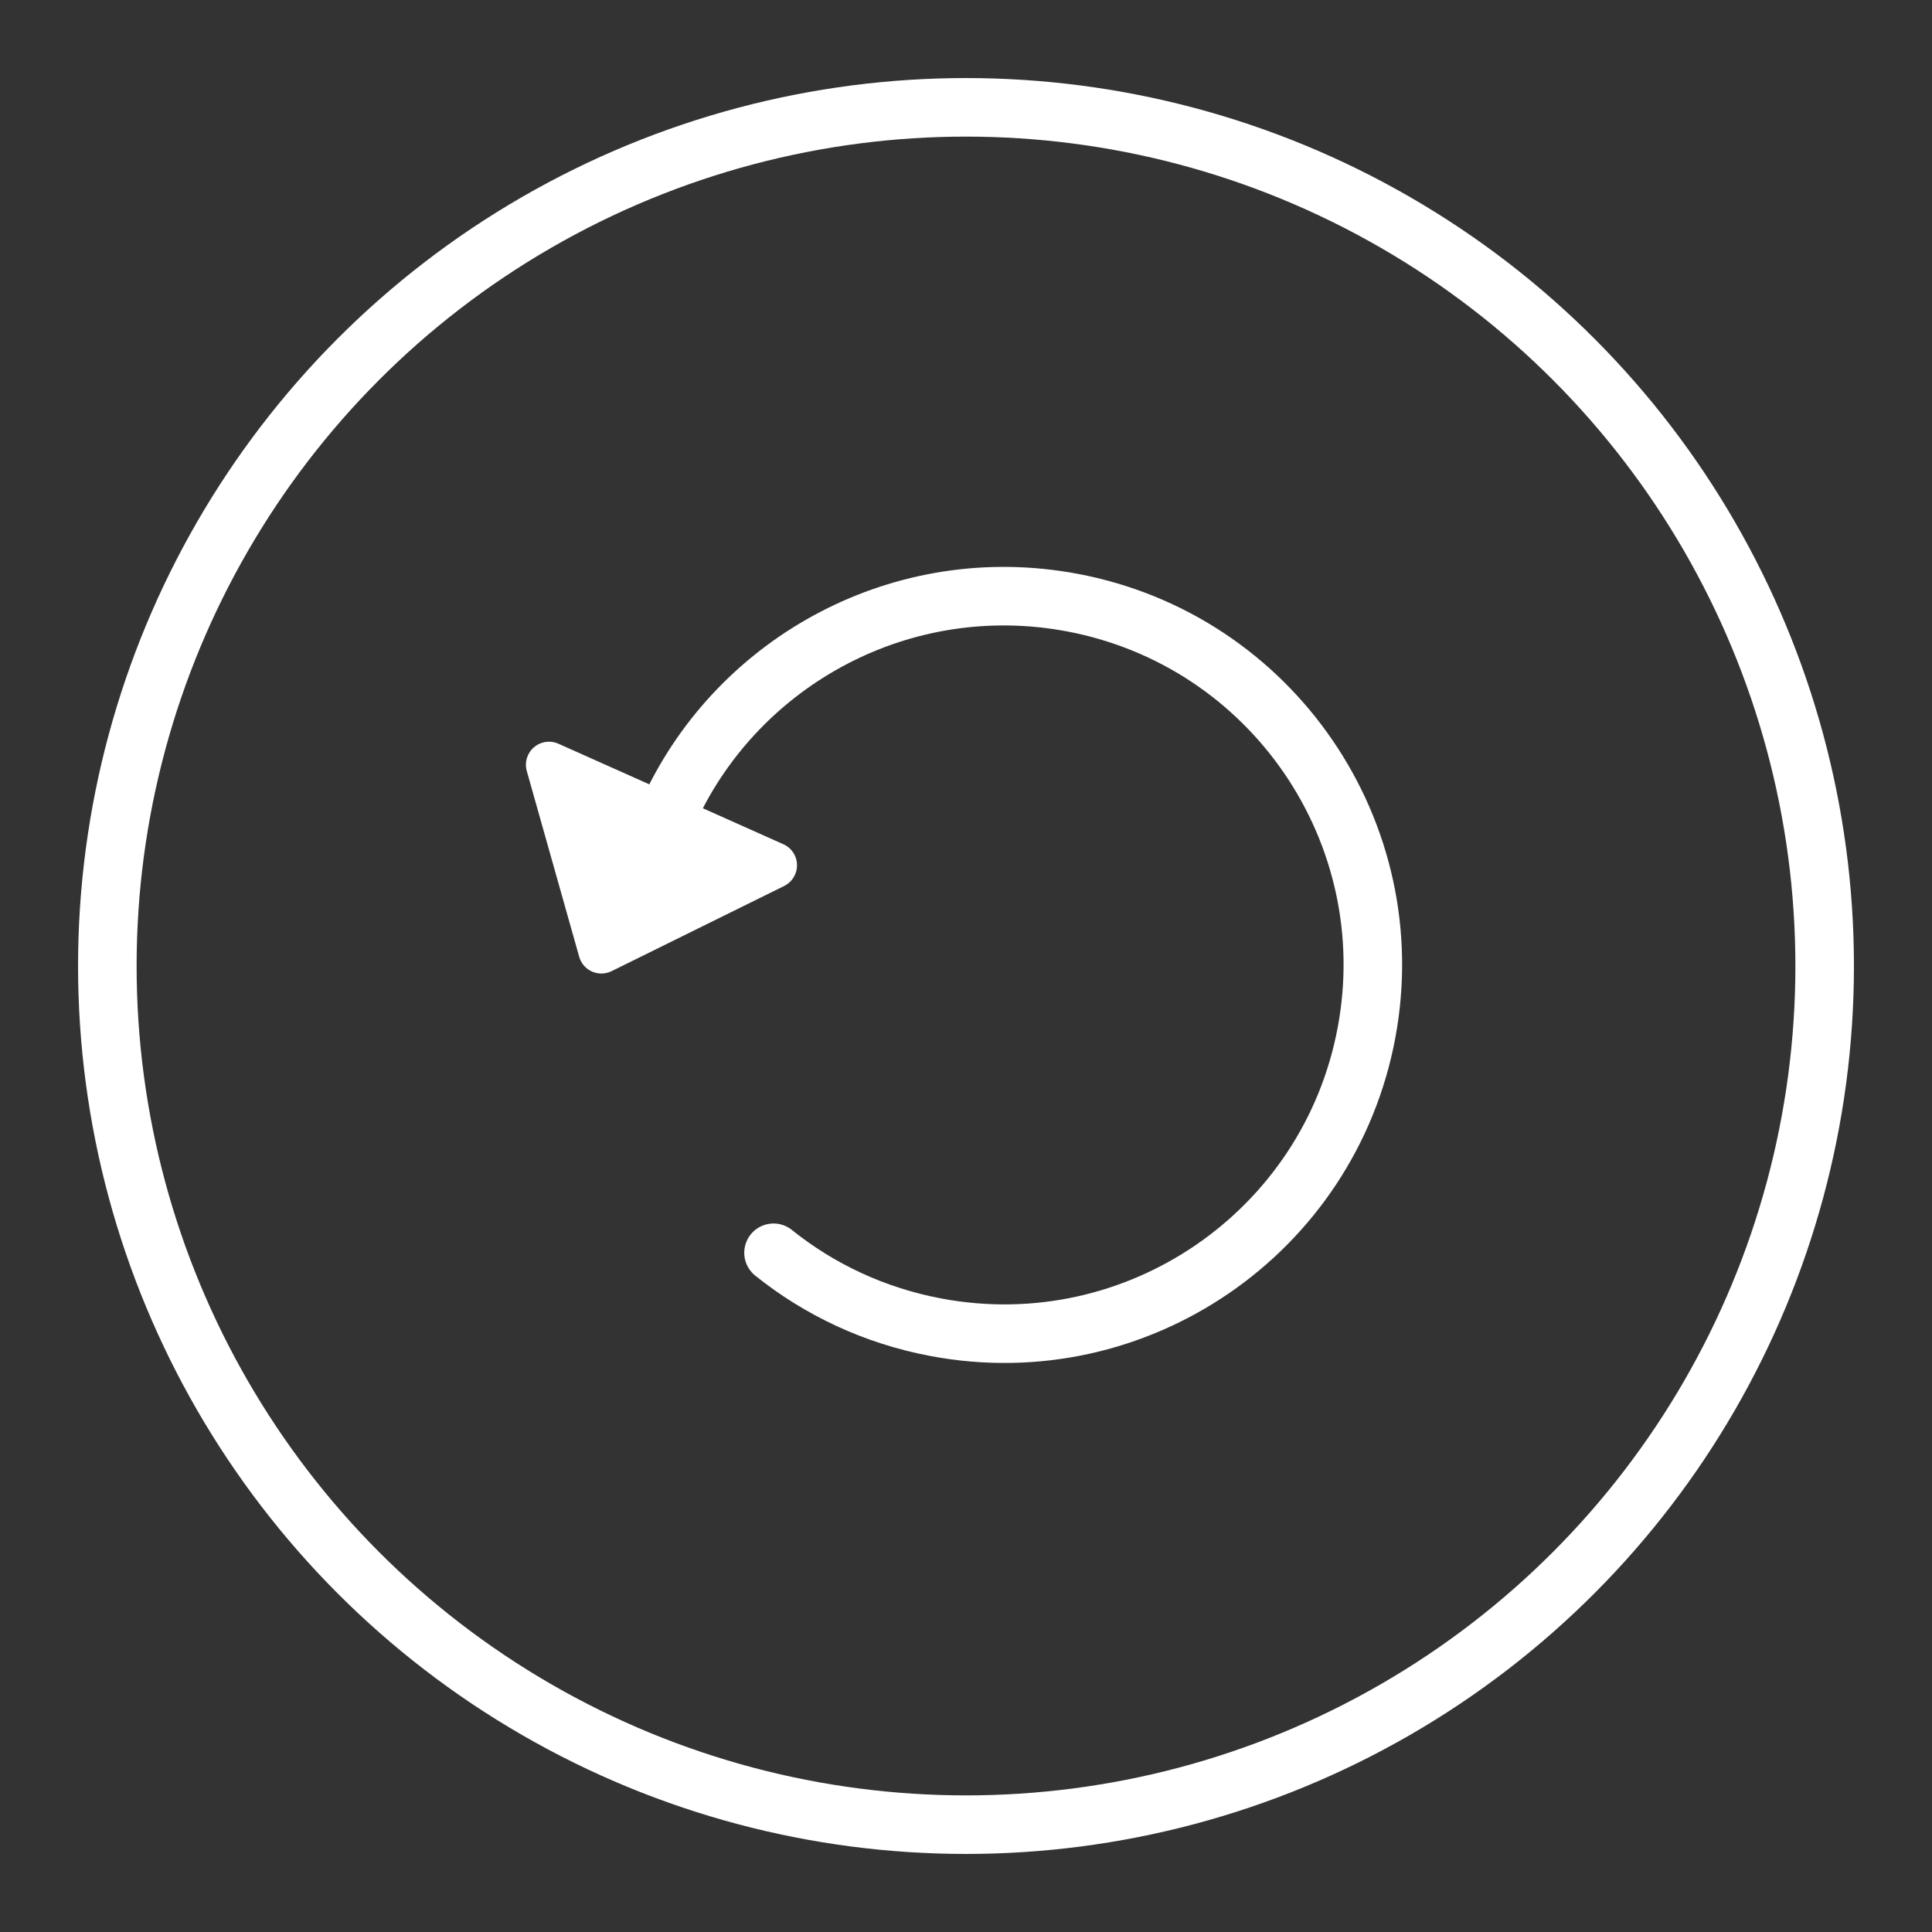
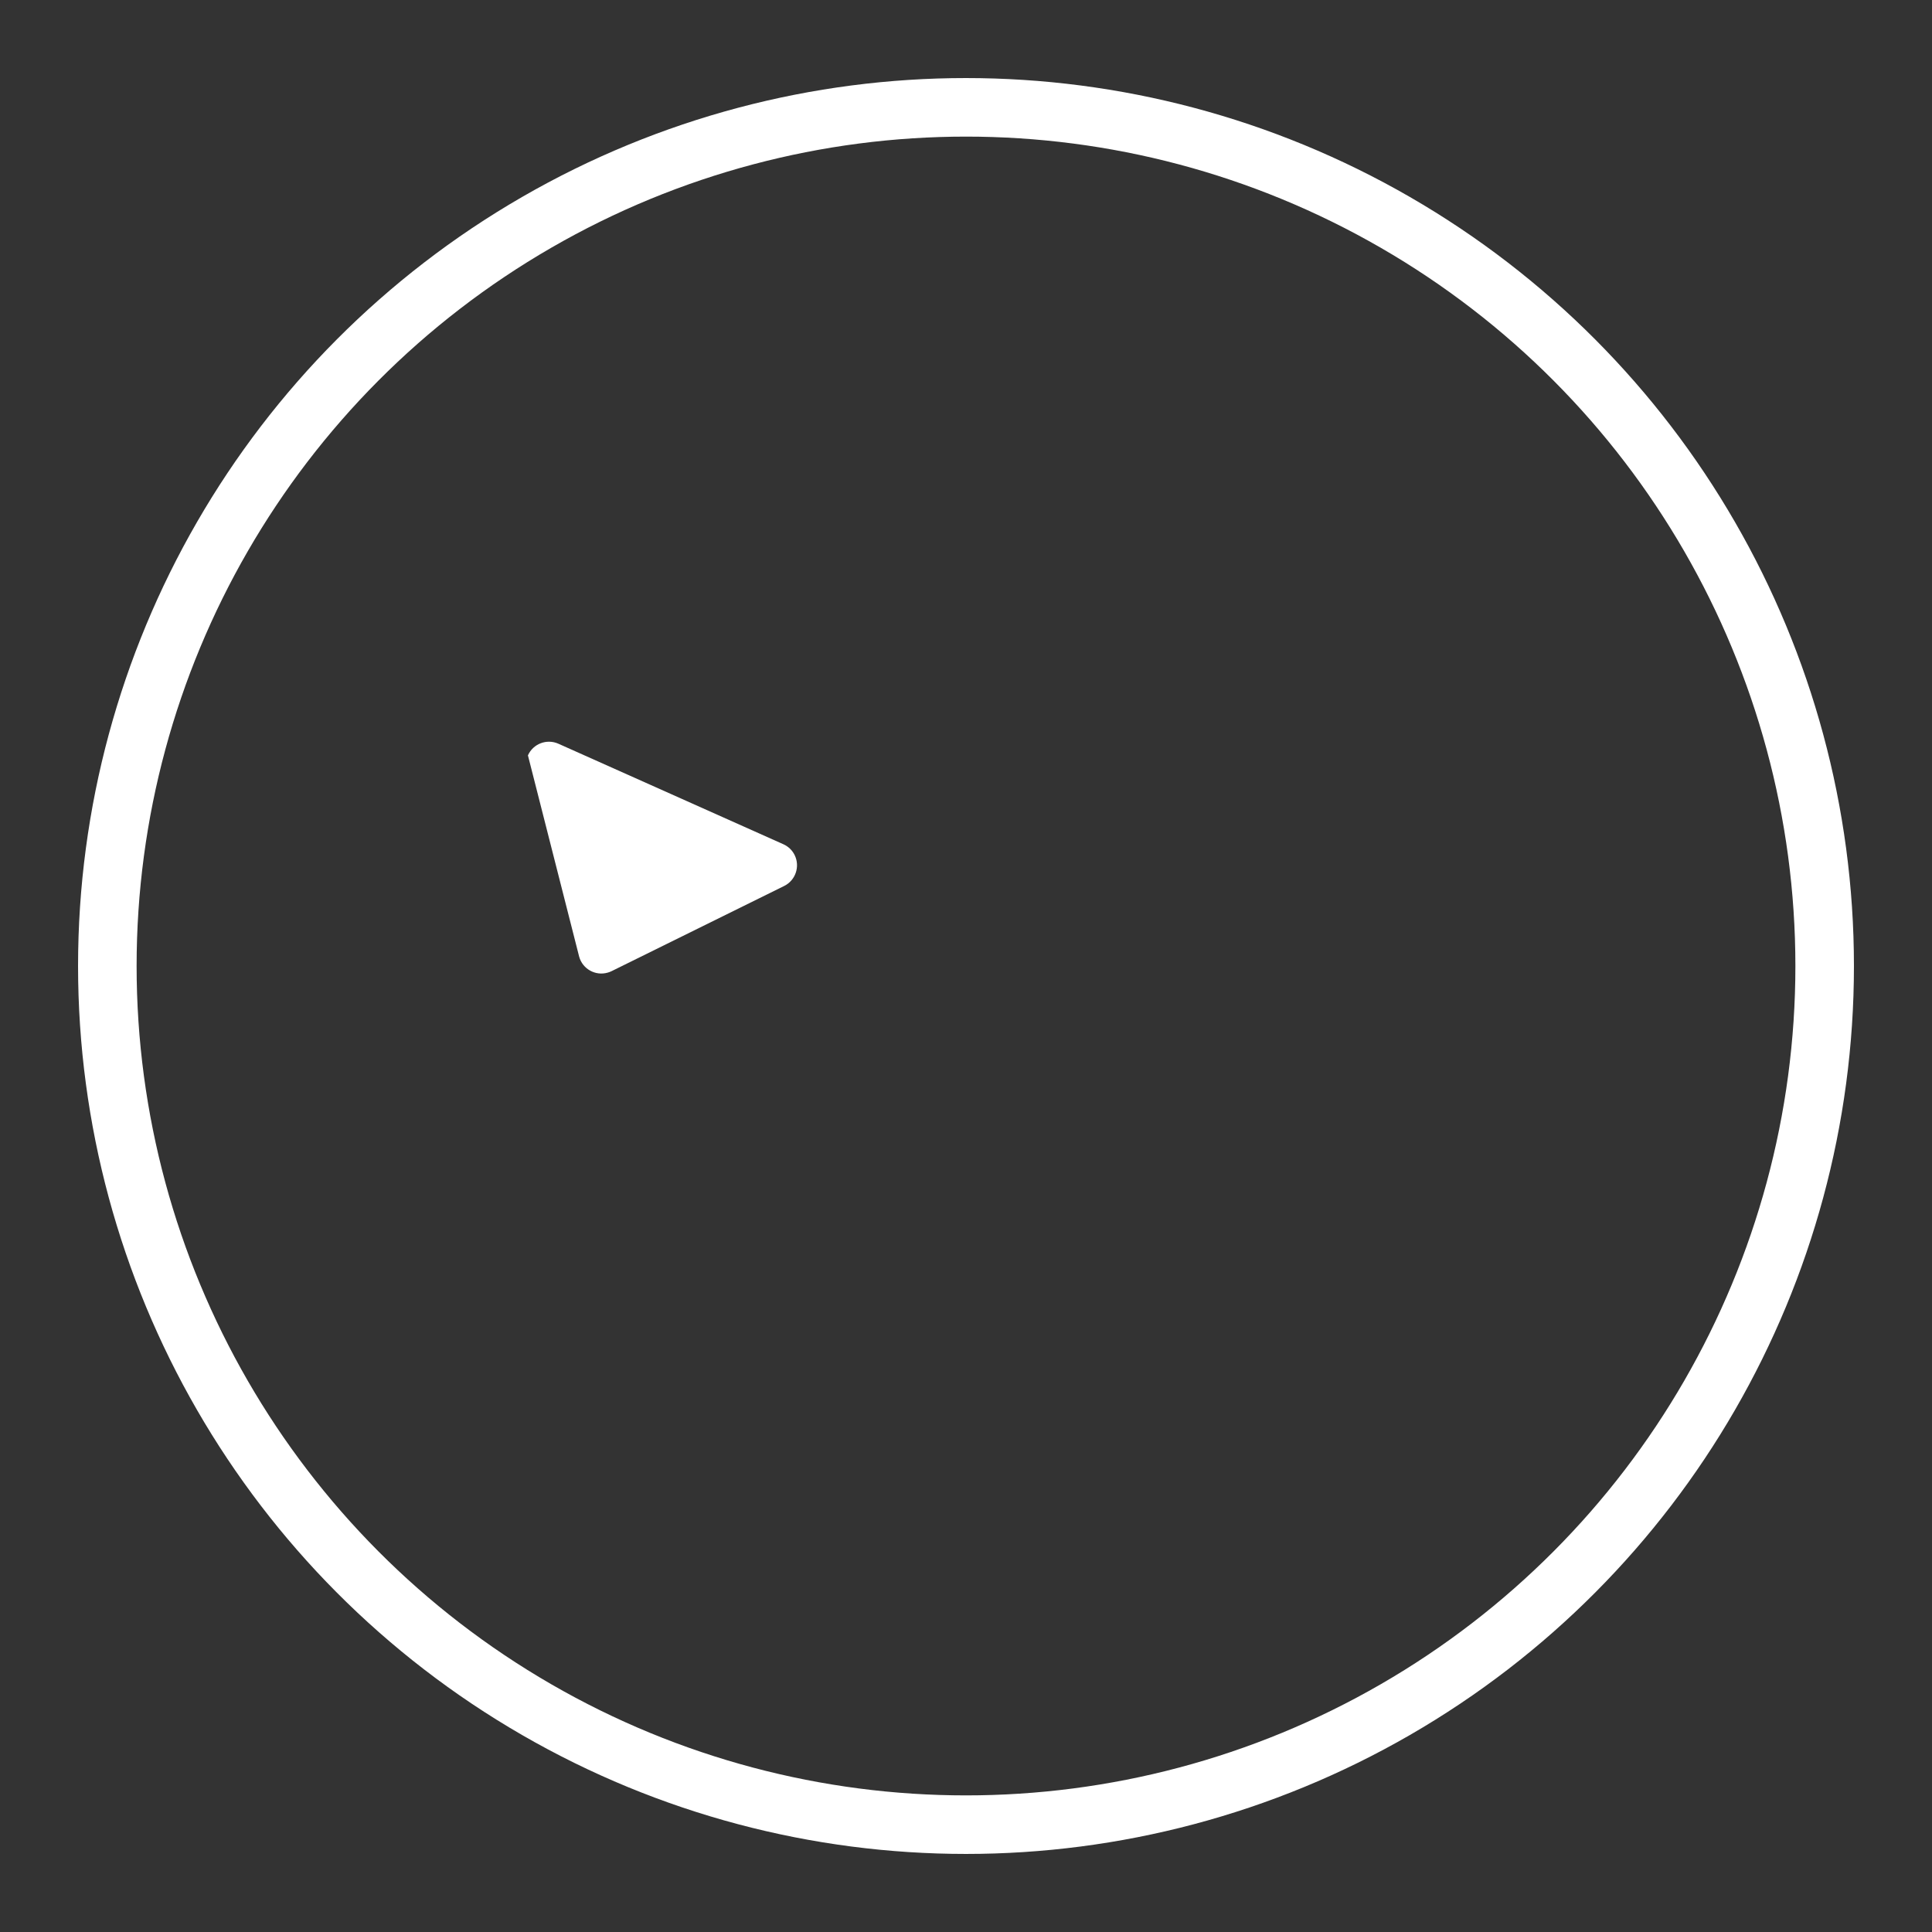
<svg xmlns="http://www.w3.org/2000/svg" width="36px" height="36px" viewBox="0 0 36 36" version="1.1">
  <rect x="0" y="0" width="36" height="36" fill="#333333" stroke="none" />
  <title>控件/重播</title>
  <g id="控件/重播" stroke="none" stroke-width="1" fill="none" fill-rule="evenodd">
    <g id="编组-14" transform="translate(2, 2)">
      <g id="编组-18" stroke="#FFFFFF" stroke-width="1.091">
        <circle id="椭圆形备份-2" cx="16" cy="16" r="16" />
      </g>
      <g id="编组" transform="translate(5.994, 8)" stroke-dasharray="0,0">
-         <path d="M4.06,6.282 C4.822,3.319 7.512,1.13 10.714,1.13 C14.508,1.13 17.584,4.206 17.584,8 C17.584,11.794 14.508,14.87 10.714,14.87 C9.545,14.87 8.445,14.579 7.481,14.064" id="Ellipse-26" stroke="#FFFFFF" stroke-width="1.091" stroke-linecap="round" transform="translate(10.822, 8) rotate(10.632) translate(-10.822, -8) " />
-         <path d="M6.018,8.484 L1.426,8.49 C1.189,8.49 0.996,8.298 0.996,8.061 C0.996,7.96 1.031,7.863 1.095,7.786 L3.395,5.021 C3.546,4.839 3.817,4.814 3.999,4.966 C4.02,4.983 4.038,5.001 4.055,5.021 L6.348,7.78 C6.499,7.962 6.474,8.233 6.292,8.385 C6.215,8.449 6.118,8.484 6.018,8.484 Z" id="三角形" fill="#FFFFFF" fill-rule="nonzero" stroke-linejoin="round" transform="translate(3.72, 6.557) scale(1, -1) rotate(-24) translate(-3.72, -6.557) " />
+         <path d="M6.018,8.484 L1.426,8.49 C1.189,8.49 0.996,8.298 0.996,8.061 L3.395,5.021 C3.546,4.839 3.817,4.814 3.999,4.966 C4.02,4.983 4.038,5.001 4.055,5.021 L6.348,7.78 C6.499,7.962 6.474,8.233 6.292,8.385 C6.215,8.449 6.118,8.484 6.018,8.484 Z" id="三角形" fill="#FFFFFF" fill-rule="nonzero" stroke-linejoin="round" transform="translate(3.72, 6.557) scale(1, -1) rotate(-24) translate(-3.72, -6.557) " />
      </g>
    </g>
  </g>
</svg>